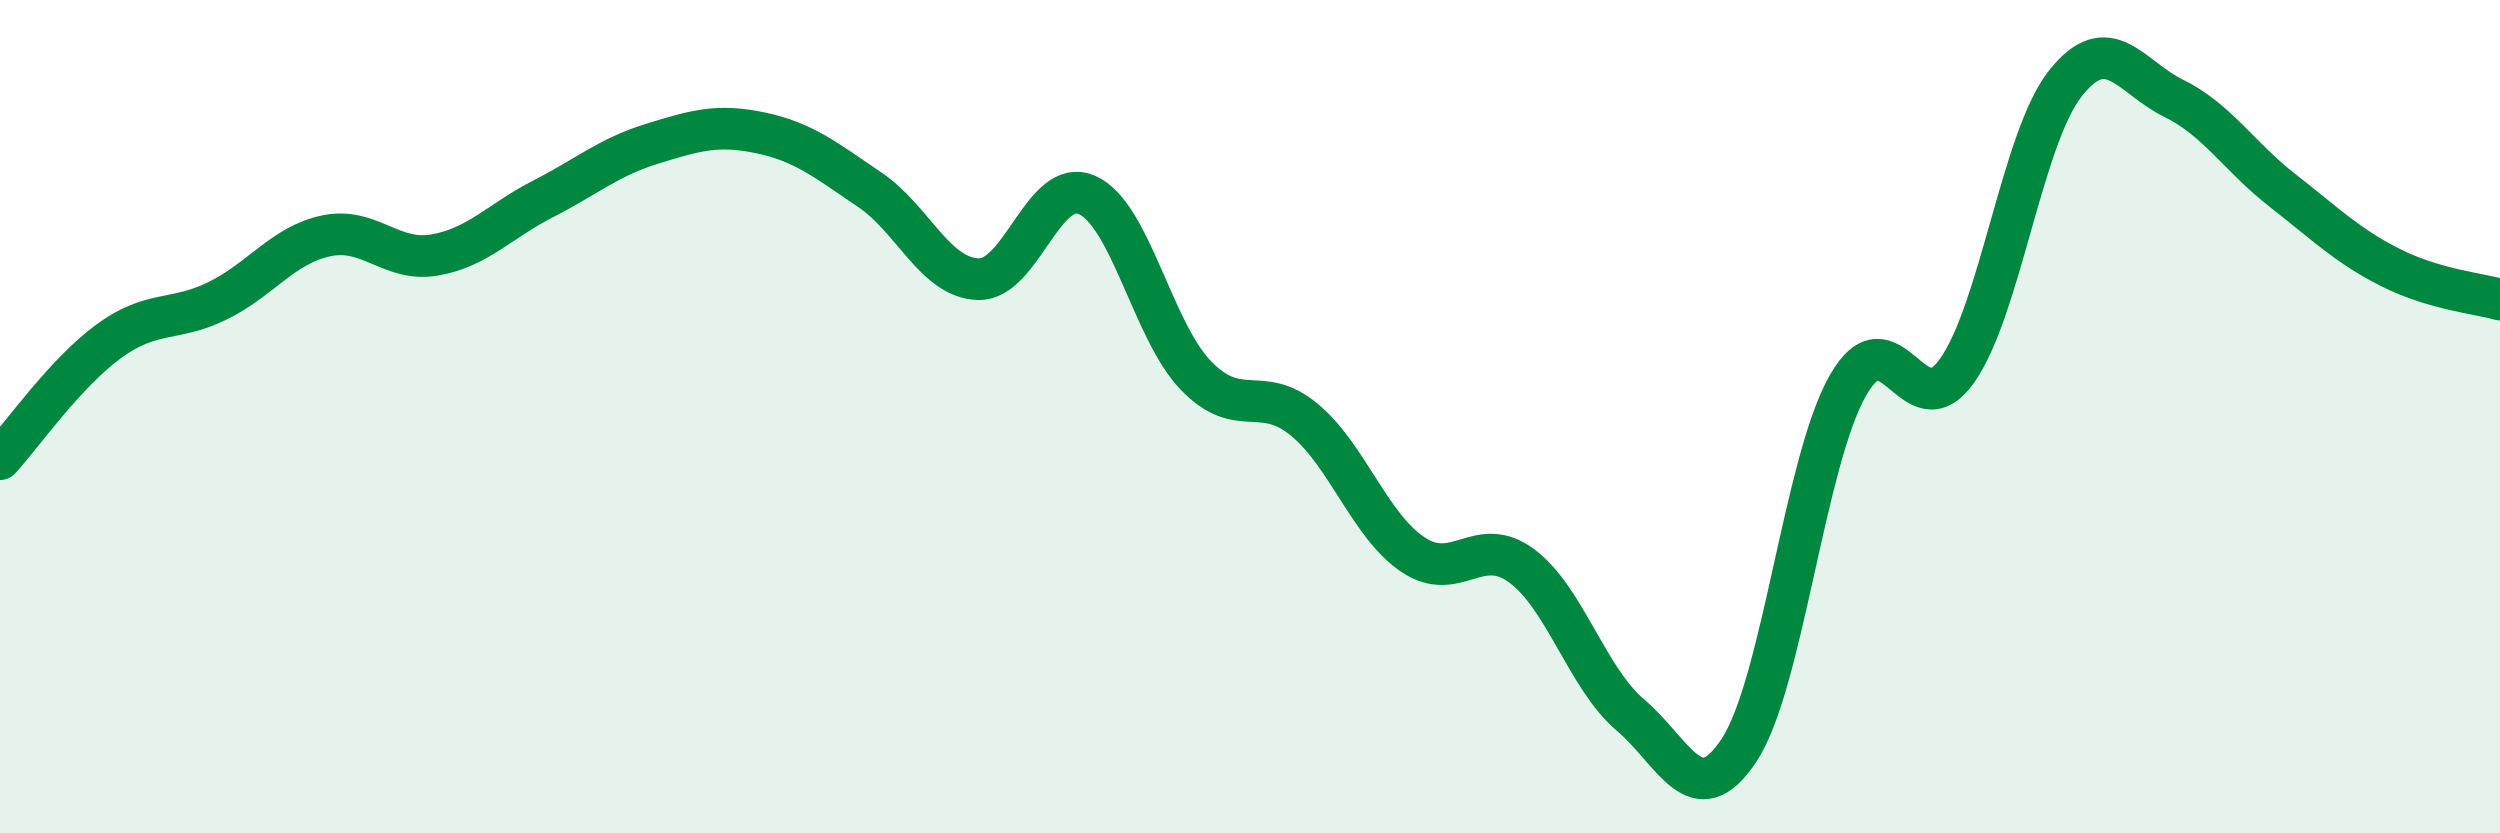
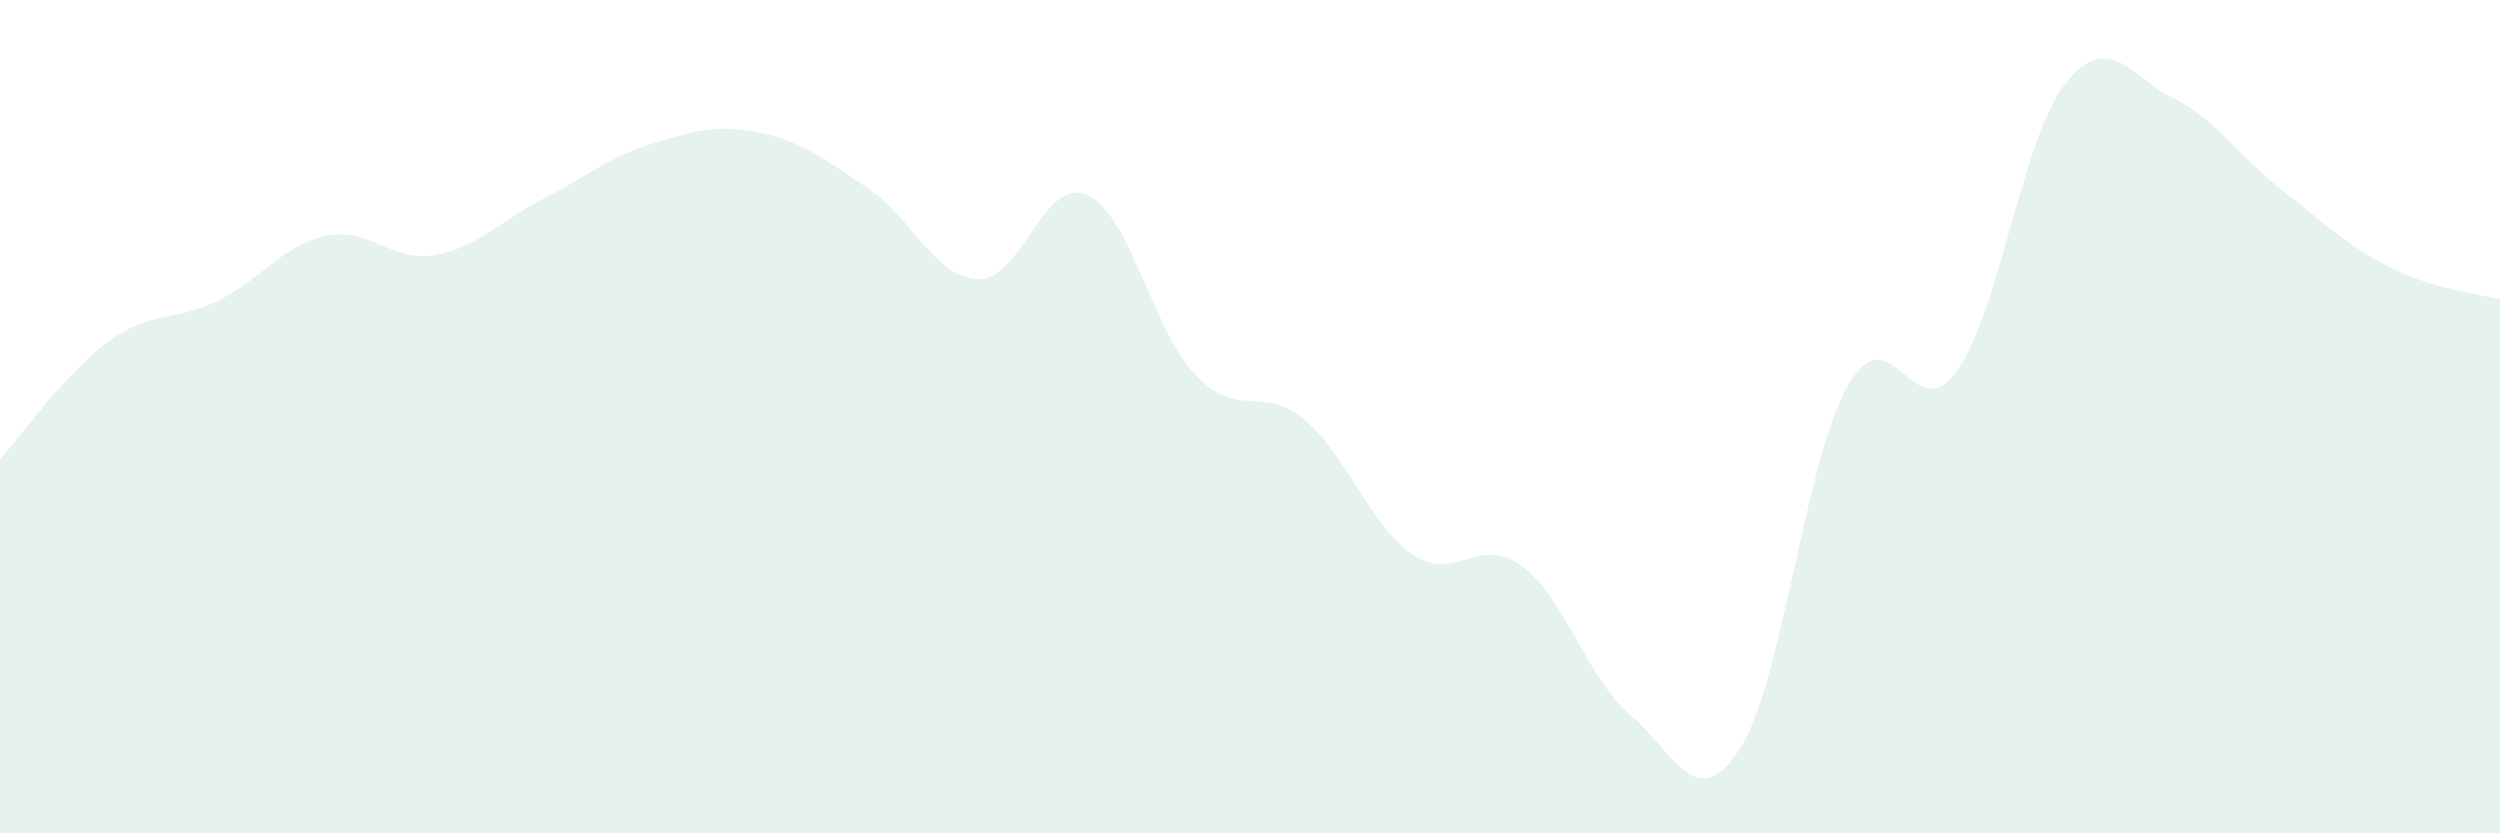
<svg xmlns="http://www.w3.org/2000/svg" width="60" height="20" viewBox="0 0 60 20">
  <path d="M 0,11.02 C 0.52,10.45 1.57,8.95 2.61,8.19 C 3.65,7.43 4.18,7.73 5.22,7.22 C 6.26,6.71 6.79,5.88 7.83,5.66 C 8.87,5.44 9.39,6.3 10.43,6.12 C 11.47,5.94 12,5.3 13.04,4.77 C 14.08,4.24 14.61,3.77 15.65,3.45 C 16.69,3.13 17.22,2.97 18.26,3.19 C 19.3,3.41 19.83,3.85 20.87,4.55 C 21.91,5.25 22.44,6.67 23.48,6.7 C 24.52,6.73 25.05,4.22 26.09,4.68 C 27.13,5.14 27.66,7.93 28.7,9.01 C 29.74,10.09 30.26,9.21 31.3,10.07 C 32.34,10.93 32.87,12.61 33.91,13.31 C 34.95,14.01 35.48,12.81 36.52,13.58 C 37.56,14.35 38.09,16.28 39.13,17.16 C 40.17,18.04 40.7,19.58 41.74,18 C 42.78,16.42 43.31,11.07 44.35,9.25 C 45.39,7.43 45.92,10.36 46.96,8.91 C 48,7.46 48.53,3.31 49.57,2 C 50.61,0.69 51.13,1.85 52.17,2.36 C 53.21,2.87 53.74,3.76 54.78,4.57 C 55.82,5.38 56.35,5.91 57.39,6.43 C 58.43,6.95 59.48,7.04 60,7.19L60 20L0 20Z" fill="#008740" opacity="0.1" stroke-linecap="round" stroke-linejoin="round" />
-   <path d="M 0,11.02 C 0.52,10.45 1.57,8.95 2.61,8.19 C 3.65,7.43 4.18,7.73 5.22,7.22 C 6.26,6.71 6.79,5.88 7.83,5.66 C 8.87,5.44 9.39,6.3 10.43,6.12 C 11.47,5.94 12,5.3 13.04,4.77 C 14.08,4.24 14.61,3.77 15.65,3.45 C 16.69,3.13 17.22,2.97 18.26,3.19 C 19.3,3.41 19.83,3.85 20.87,4.55 C 21.91,5.25 22.44,6.67 23.48,6.7 C 24.52,6.73 25.05,4.22 26.09,4.68 C 27.13,5.14 27.66,7.93 28.7,9.01 C 29.74,10.09 30.26,9.21 31.3,10.07 C 32.34,10.93 32.87,12.61 33.91,13.31 C 34.95,14.01 35.48,12.81 36.52,13.58 C 37.56,14.35 38.09,16.28 39.13,17.16 C 40.17,18.04 40.7,19.58 41.74,18 C 42.78,16.42 43.31,11.07 44.35,9.25 C 45.39,7.43 45.92,10.36 46.96,8.91 C 48,7.46 48.53,3.31 49.57,2 C 50.61,0.69 51.13,1.85 52.17,2.36 C 53.21,2.87 53.74,3.76 54.78,4.57 C 55.82,5.38 56.35,5.91 57.39,6.43 C 58.43,6.95 59.48,7.04 60,7.19" stroke="#008740" stroke-width="1" fill="none" stroke-linecap="round" stroke-linejoin="round" />
</svg>